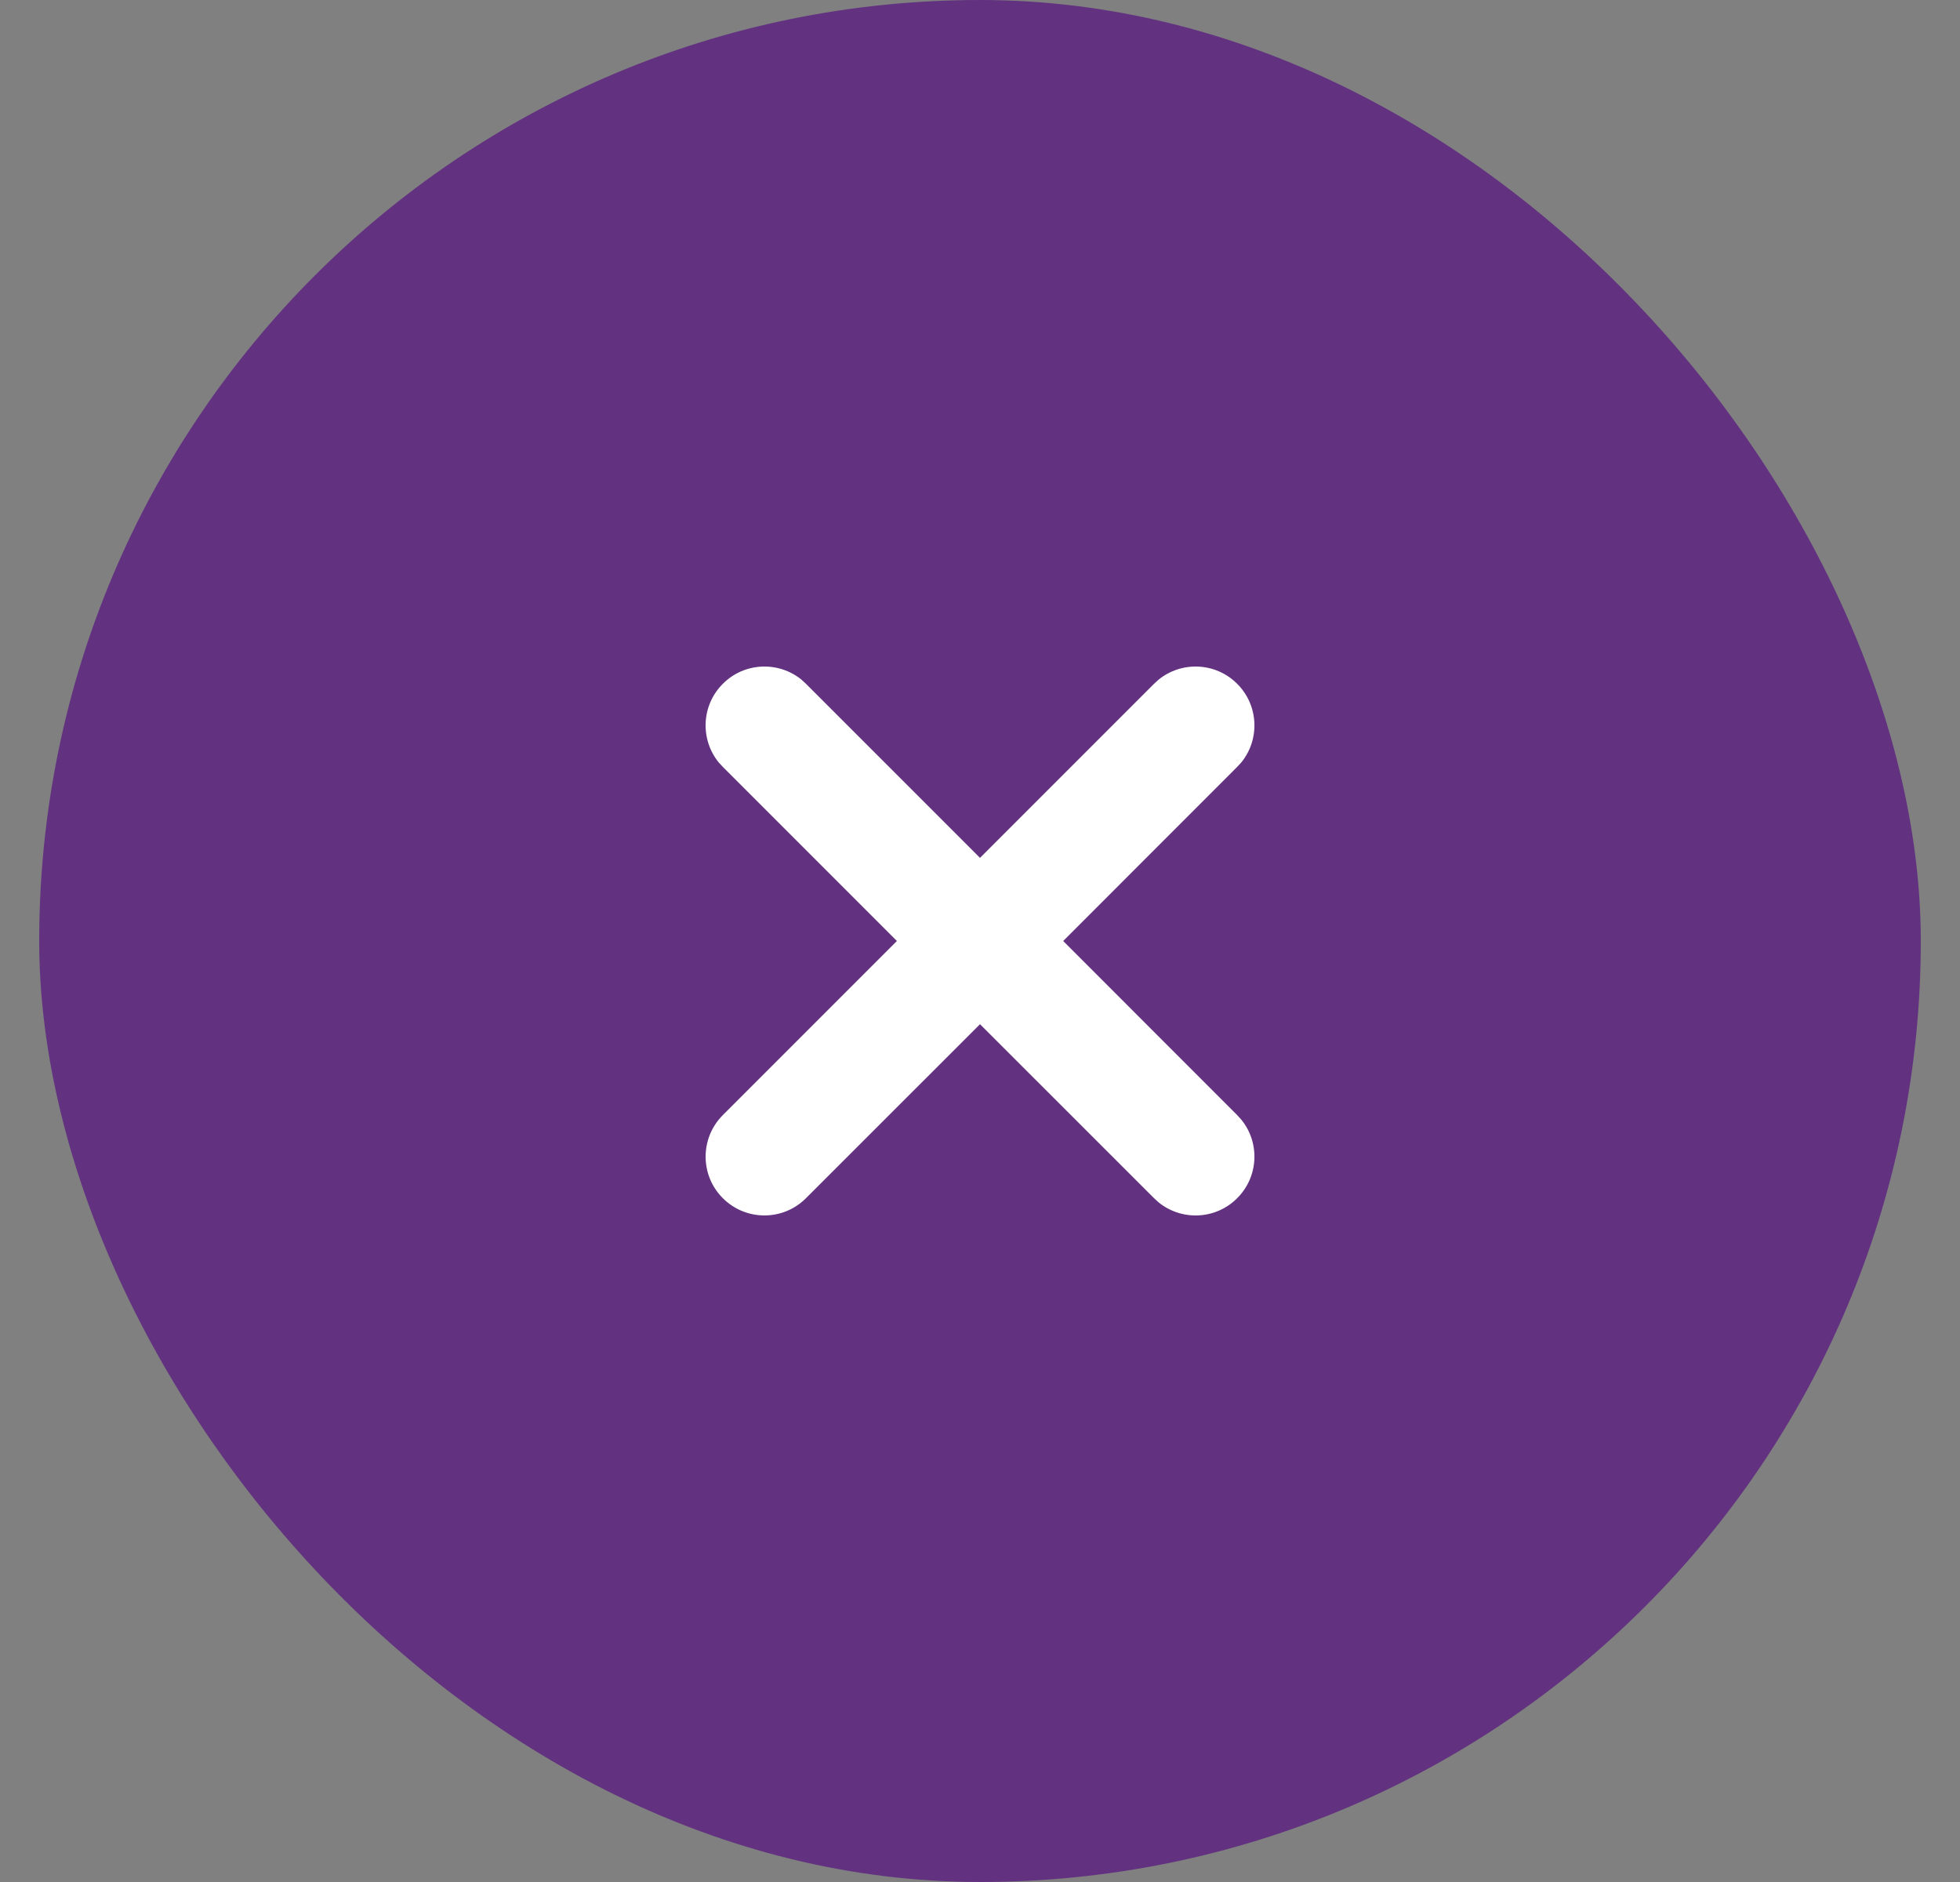
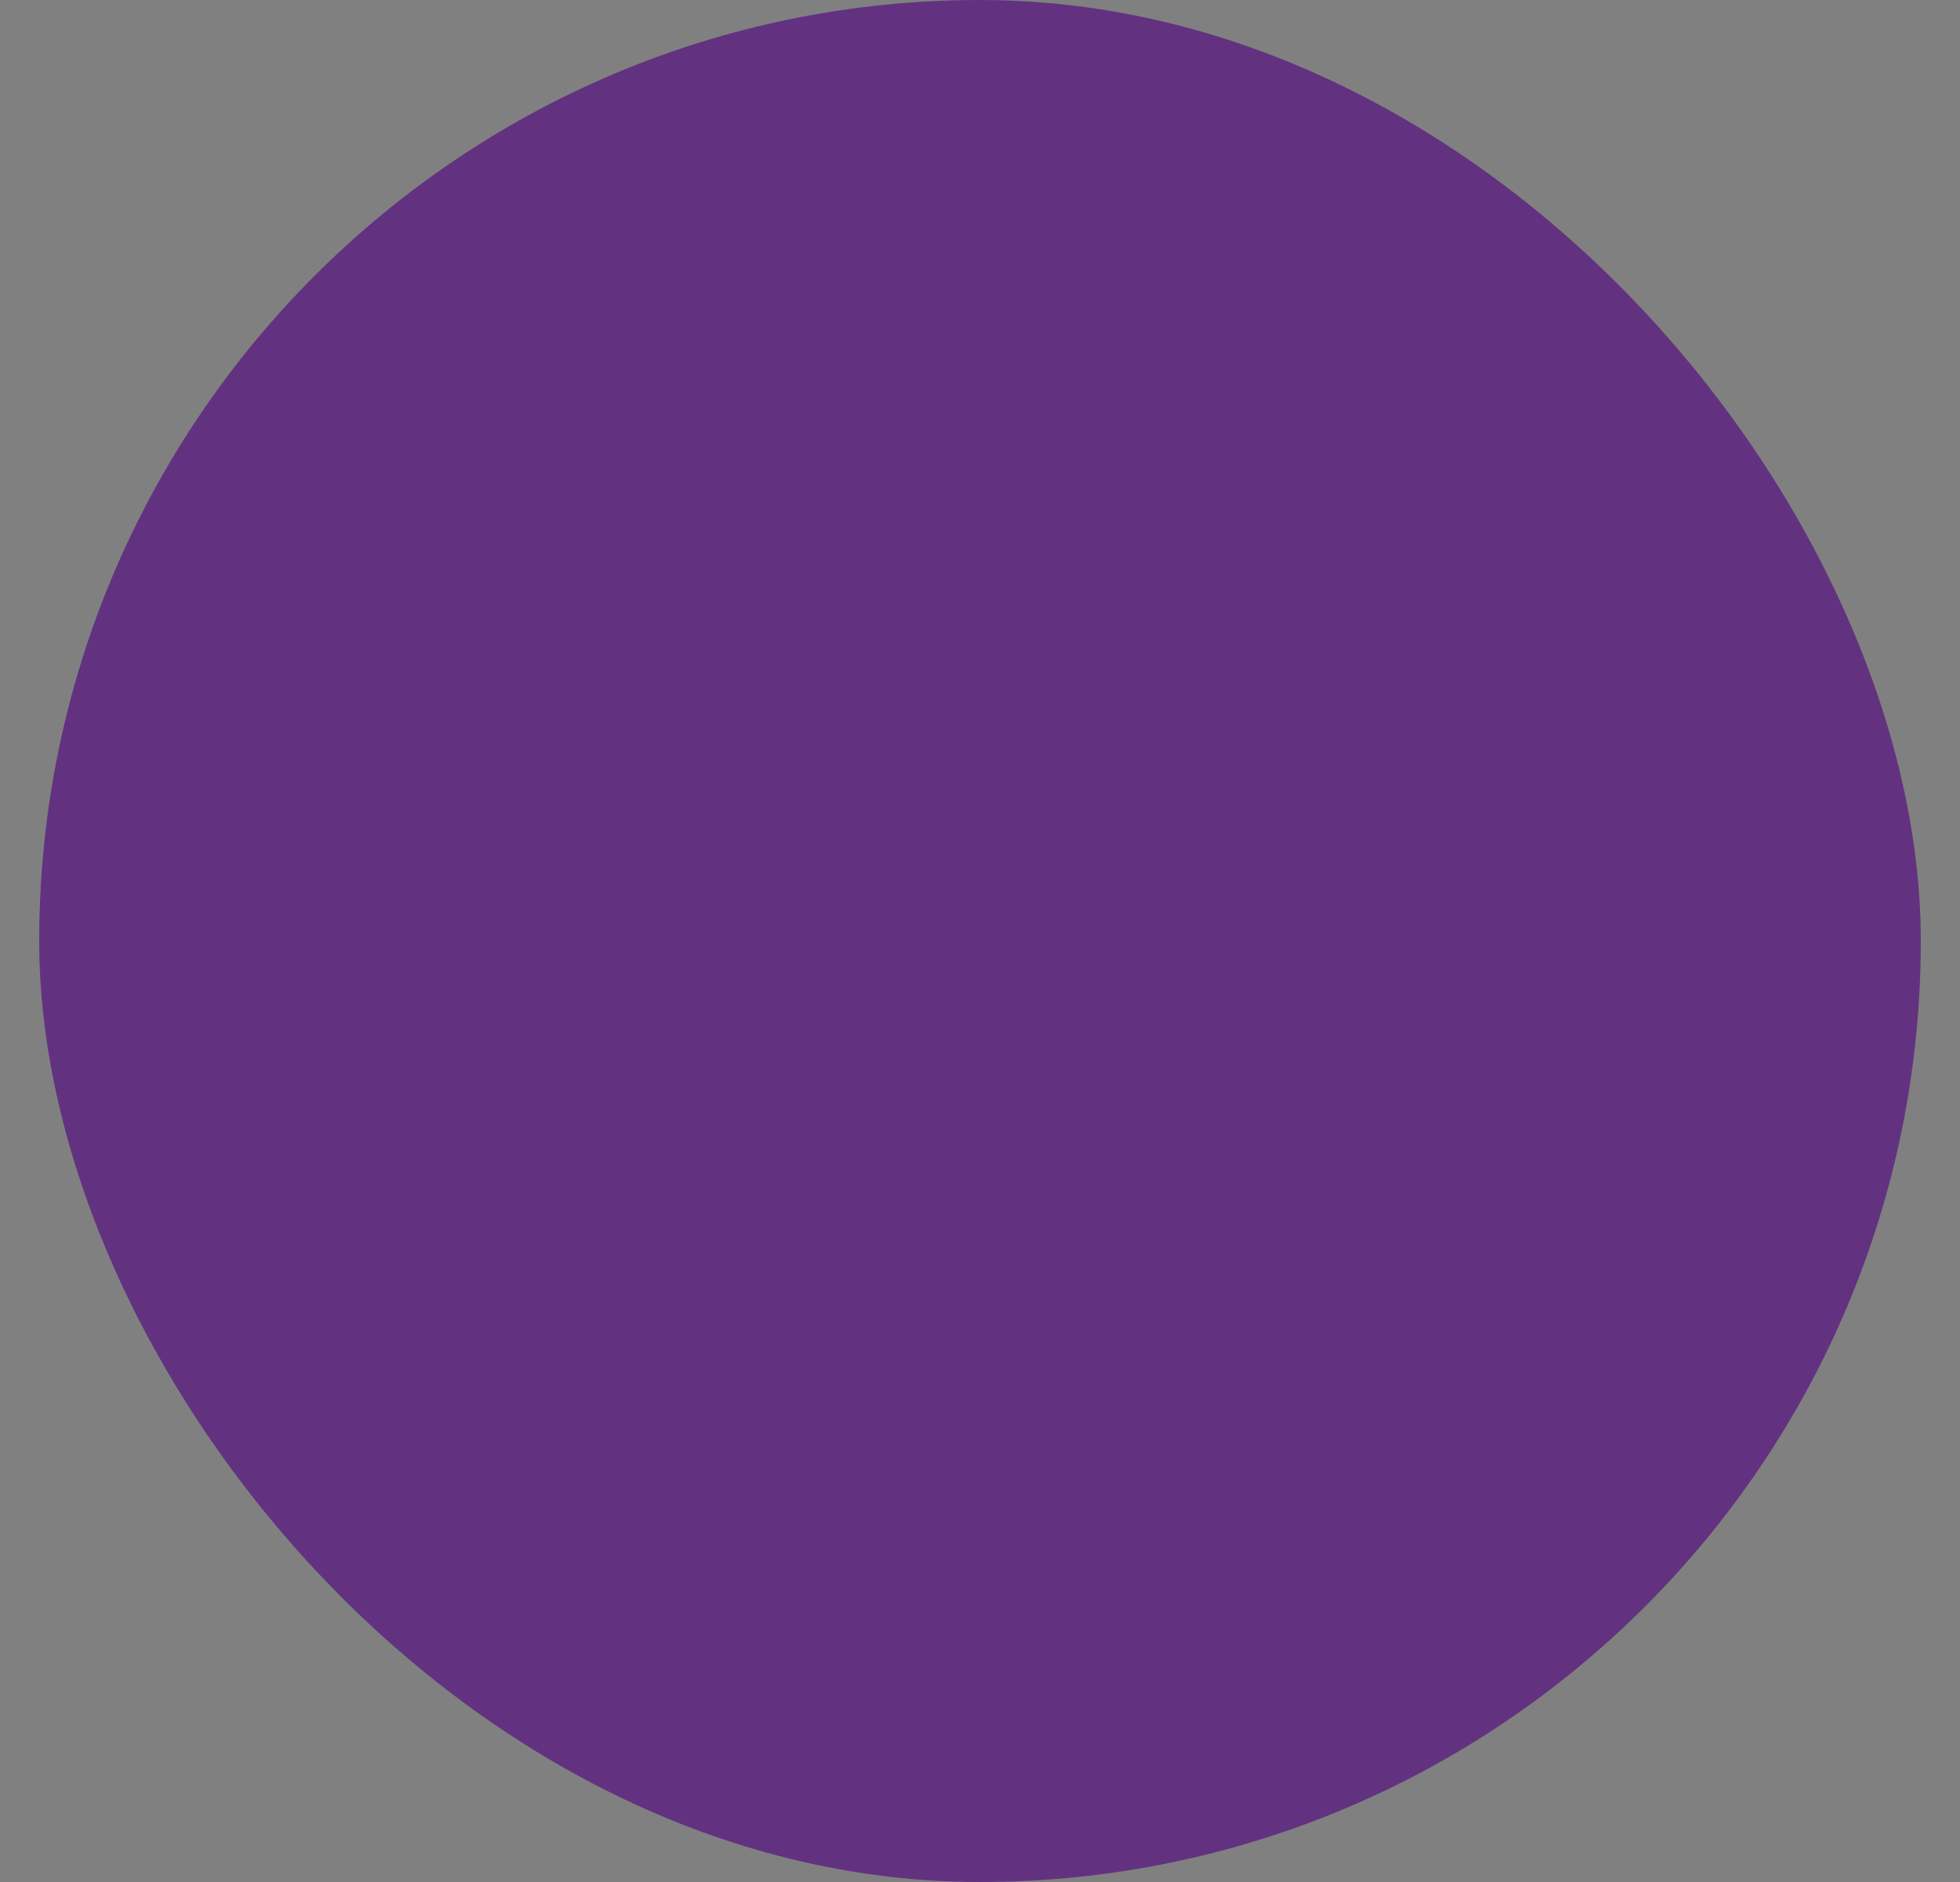
<svg xmlns="http://www.w3.org/2000/svg" width="25" height="24" viewBox="0 0 25 24" fill="none">
  <rect x="0" y="0" width="25" height="24" fill="#808080" stroke="none" />
  <rect x="0.5" width="24" height="24" rx="12" fill="#623280" />
-   <path d="M14.777 8.668C15.071 8.428 15.506 8.445 15.78 8.72C16.055 8.994 16.073 9.429 15.832 9.724L15.78 9.78L13.561 12L15.78 14.22L15.832 14.277C16.073 14.571 16.055 15.006 15.78 15.28C15.506 15.555 15.071 15.572 14.777 15.332L14.72 15.28L12.5 13.061L10.28 15.28C9.988 15.573 9.513 15.573 9.22 15.28C8.927 14.988 8.927 14.513 9.22 14.22L11.44 12L9.22 9.78L9.168 9.724C8.928 9.429 8.945 8.994 9.22 8.72C9.494 8.445 9.929 8.428 10.224 8.668L10.28 8.72L12.5 10.94L14.72 8.72L14.777 8.668Z" fill="white" />
</svg>